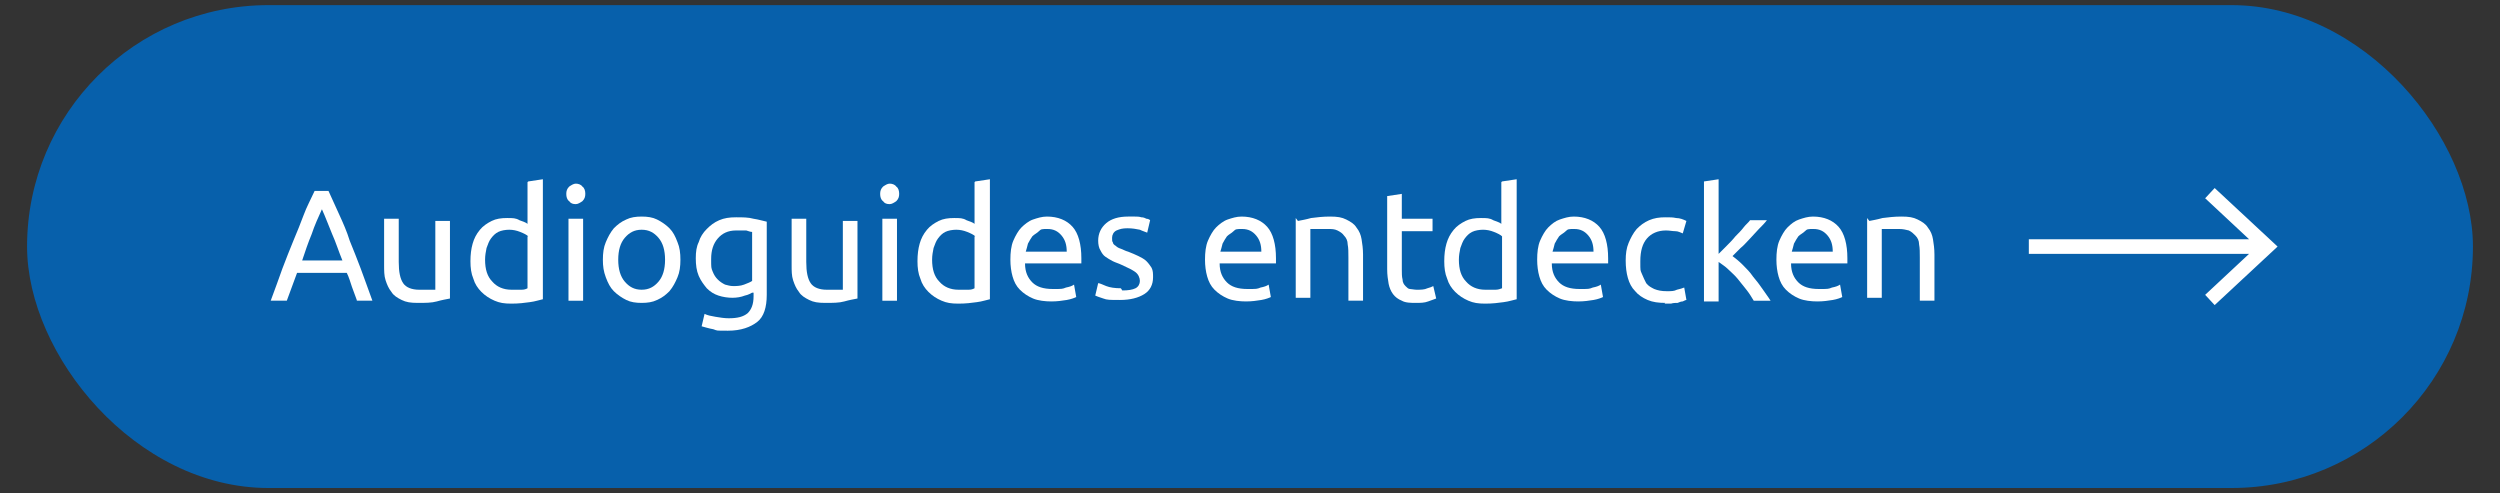
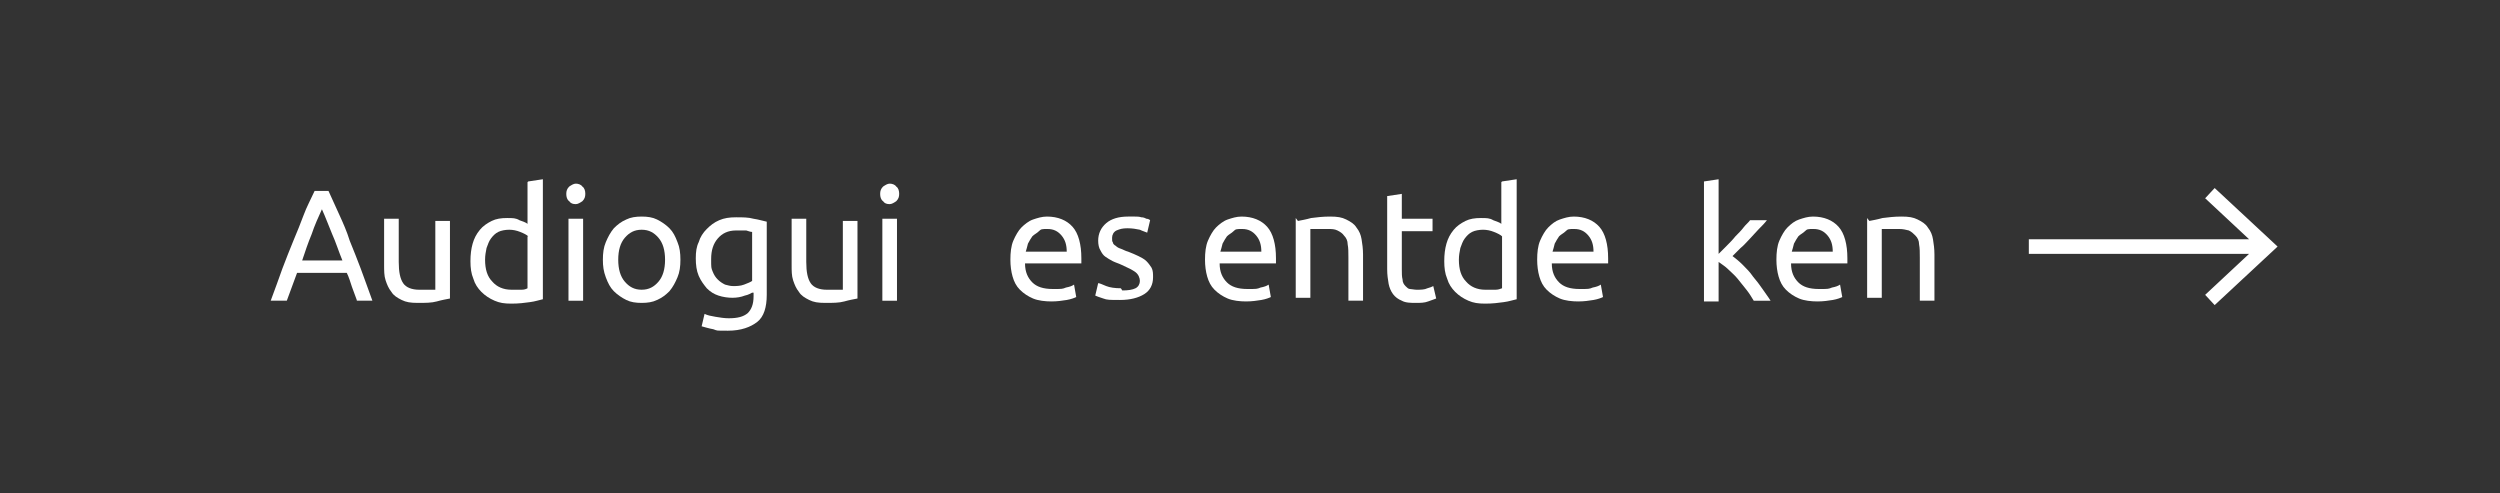
<svg xmlns="http://www.w3.org/2000/svg" id="Ebene_1" version="1.1" viewBox="0 0 341.7 67.4">
  <rect x="0" y="0" width="341.7" height="67.4" fill="#333333" stroke="none" />
  <defs>
    <style>
      .st0 {
        fill: #fff;
      }

      .st1 {
        fill: #0760ab;
      }
    </style>
  </defs>
-   <rect class="st1" x="3.7" y=".7" width="334.3" height="66" rx="33" ry="33" />
  <g>
    <path class="st0" d="M48.8,41.1c-.2-.6-.5-1.3-.7-1.9-.2-.6-.4-1.3-.7-1.9h-6.8l-1.4,3.8h-2.2c.6-1.6,1.1-3,1.6-4.4.5-1.3,1-2.6,1.5-3.8.5-1.2,1-2.4,1.4-3.5s1-2.2,1.5-3.3h1.9c.5,1.1,1,2.2,1.5,3.3s1,2.2,1.4,3.5c.5,1.2,1,2.5,1.5,3.8.5,1.3,1,2.8,1.6,4.4h-2.3ZM46.8,35.6c-.5-1.2-.9-2.5-1.4-3.6-.5-1.2-.9-2.3-1.4-3.4-.5,1.1-1,2.2-1.4,3.4-.5,1.2-.9,2.4-1.3,3.6h5.6Z" />
    <path class="st0" d="M61.5,40.8c-.5.1-1.1.2-1.8.4s-1.6.2-2.6.2-1.6-.1-2.2-.4c-.6-.3-1.1-.6-1.4-1.1-.4-.5-.6-1-.8-1.6-.2-.6-.2-1.3-.2-2.1v-6.3h2v5.9c0,1.4.2,2.3.6,2.9s1.2.9,2.2.9.4,0,.7,0c.2,0,.4,0,.6,0,.2,0,.4,0,.5,0,.2,0,.3,0,.4,0v-9.4h2v10.9Z" />
    <path class="st0" d="M72.2,24.8l2-.3v16.4c-.5.1-1,.3-1.8.4-.7.1-1.5.2-2.5.2s-1.6-.1-2.3-.4c-.7-.3-1.3-.7-1.8-1.2-.5-.5-.9-1.1-1.1-1.8-.3-.7-.4-1.5-.4-2.4s.1-1.7.3-2.4.5-1.3,1-1.9c.4-.5,1-.9,1.6-1.2.6-.3,1.3-.4,2.1-.4s1.2,0,1.7.3c.5.2.9.3,1.1.5v-5.7ZM72.2,32.3c-.2-.2-.6-.4-1.1-.6-.5-.2-1-.3-1.5-.3s-1.1.1-1.5.3c-.4.2-.7.5-1,.9-.3.4-.4.8-.6,1.3-.1.5-.2,1-.2,1.6,0,1.3.3,2.3,1,3,.6.7,1.5,1.1,2.6,1.1s1,0,1.4,0c.4,0,.6-.1.8-.2v-7.1Z" />
    <path class="st0" d="M78.7,27.9c-.4,0-.7-.1-.9-.4-.3-.2-.4-.6-.4-1s.1-.7.4-1c.3-.2.6-.4.9-.4s.7.1.9.4c.3.2.4.6.4,1s-.1.7-.4,1c-.3.2-.6.4-.9.4ZM79.7,41.1h-2v-11.2h2v11.2Z" />
    <path class="st0" d="M93,35.5c0,.9-.1,1.7-.4,2.4-.3.7-.6,1.3-1.1,1.9-.5.5-1,.9-1.7,1.2-.6.3-1.3.4-2.1.4s-1.5-.1-2.1-.4c-.6-.3-1.2-.7-1.7-1.2-.5-.5-.8-1.1-1.1-1.9s-.4-1.5-.4-2.4.1-1.7.4-2.4.6-1.3,1.1-1.9c.5-.5,1-.9,1.7-1.2.6-.3,1.3-.4,2.1-.4s1.5.1,2.1.4c.6.3,1.2.7,1.7,1.2.5.5.8,1.1,1.1,1.9.3.7.4,1.5.4,2.4ZM90.9,35.5c0-1.3-.3-2.3-.9-3-.6-.7-1.3-1.1-2.3-1.1s-1.7.4-2.3,1.1c-.6.7-.9,1.7-.9,3s.3,2.3.9,3c.6.7,1.3,1.1,2.3,1.1s1.7-.4,2.3-1.1c.6-.7.9-1.7.9-3Z" />
    <path class="st0" d="M102.8,40c-.2.1-.5.3-1,.4-.5.2-1.1.3-1.7.3s-1.3-.1-1.9-.3c-.6-.2-1.1-.5-1.6-1-.4-.5-.8-1-1.1-1.7s-.4-1.5-.4-2.4.1-1.6.4-2.2c.2-.7.6-1.3,1.1-1.8.5-.5,1-.9,1.7-1.2s1.4-.4,2.3-.4,1.7,0,2.4.2c.7.1,1.3.3,1.8.4v10c0,1.7-.4,3-1.3,3.7s-2.2,1.2-4,1.2-1.4,0-2-.2c-.6-.1-1.2-.3-1.6-.4l.4-1.7c.4.2.9.3,1.5.4.6.1,1.2.2,1.8.2,1.2,0,2-.2,2.6-.7.5-.5.8-1.2.8-2.3v-.5ZM102.8,31.7c-.2,0-.5-.1-.8-.2-.3,0-.8,0-1.4,0-1.1,0-1.9.4-2.5,1.1-.6.7-.9,1.6-.9,2.8s0,1.2.2,1.7c.2.5.4.8.7,1.1s.6.5,1,.7c.4.1.7.2,1.1.2s1,0,1.5-.2.8-.3,1.1-.5v-6.5Z" />
    <path class="st0" d="M117.2,40.8c-.5.1-1.1.2-1.8.4s-1.6.2-2.6.2-1.6-.1-2.2-.4c-.6-.3-1.1-.6-1.4-1.1-.4-.5-.6-1-.8-1.6-.2-.6-.2-1.3-.2-2.1v-6.3h2v5.9c0,1.4.2,2.3.6,2.9s1.2.9,2.2.9.4,0,.7,0c.2,0,.4,0,.6,0,.2,0,.4,0,.5,0,.2,0,.3,0,.4,0v-9.4h2v10.9Z" />
    <path class="st0" d="M121.6,27.9c-.4,0-.7-.1-.9-.4-.3-.2-.4-.6-.4-1s.1-.7.4-1c.3-.2.6-.4.9-.4s.7.1.9.4c.3.2.4.6.4,1s-.1.7-.4,1c-.3.2-.6.4-.9.4ZM122.6,41.1h-2v-11.2h2v11.2Z" />
-     <path class="st0" d="M133.3,24.8l2-.3v16.4c-.5.1-1,.3-1.8.4-.7.1-1.5.2-2.5.2s-1.6-.1-2.3-.4c-.7-.3-1.3-.7-1.8-1.2-.5-.5-.9-1.1-1.1-1.8-.3-.7-.4-1.5-.4-2.4s.1-1.7.3-2.4.5-1.3,1-1.9c.4-.5,1-.9,1.6-1.2.6-.3,1.3-.4,2.1-.4s1.2,0,1.7.3c.5.2.9.3,1.1.5v-5.7ZM133.3,32.3c-.2-.2-.6-.4-1.1-.6-.5-.2-1-.3-1.5-.3s-1.1.1-1.5.3c-.4.2-.7.5-1,.9-.3.4-.4.8-.6,1.3-.1.5-.2,1-.2,1.6,0,1.3.3,2.3,1,3,.6.7,1.5,1.1,2.6,1.1s1,0,1.4,0c.4,0,.6-.1.8-.2v-7.1Z" />
    <path class="st0" d="M138.1,35.5c0-1,.1-1.9.4-2.6.3-.7.7-1.4,1.1-1.8s1-.9,1.6-1.1c.6-.2,1.2-.4,1.9-.4,1.5,0,2.7.5,3.5,1.4.8.9,1.2,2.4,1.2,4.3v.3c0,.1,0,.3,0,.4h-7.7c0,1.2.4,2,1,2.6.6.6,1.5.9,2.8.9s1.3,0,1.8-.2c.5-.1.8-.2,1.1-.4l.3,1.7c-.2.1-.7.3-1.3.4s-1.3.2-2.1.2-1.8-.1-2.5-.4c-.7-.3-1.3-.7-1.8-1.2-.5-.5-.8-1.1-1-1.8-.2-.7-.3-1.5-.3-2.3ZM145.8,34.4c0-.9-.2-1.6-.7-2.2-.5-.6-1.1-.9-1.9-.9s-.9,0-1.2.3-.6.4-.9.7c-.2.3-.4.6-.6,1-.1.4-.2.8-.3,1.1h5.6Z" />
    <path class="st0" d="M153.4,39.7c.8,0,1.4-.1,1.8-.3.4-.2.6-.6.6-1s-.2-.9-.6-1.2-1-.6-1.9-1c-.4-.2-.8-.3-1.2-.5-.4-.2-.7-.4-1-.6-.3-.2-.5-.5-.7-.9-.2-.3-.3-.8-.3-1.3,0-1,.4-1.8,1.1-2.4.7-.6,1.7-.9,3-.9s.6,0,.9,0c.3,0,.6,0,.9.1.3,0,.5.1.7.2.2,0,.4.1.5.2l-.4,1.7c-.2-.1-.6-.2-1-.4-.5-.1-1-.2-1.7-.2s-1,.1-1.5.3c-.4.2-.6.6-.6,1s0,.5.1.6c0,.2.2.4.4.5.2.2.4.3.7.4s.6.3,1,.4c.5.2,1,.4,1.4.6.4.2.8.4,1.1.7.3.3.5.6.7.9.2.4.2.8.2,1.3,0,1-.4,1.8-1.2,2.3s-1.9.8-3.3.8-1.8,0-2.3-.2c-.6-.2-.9-.3-1.1-.4l.4-1.7c.2,0,.6.2,1.1.4.5.2,1.2.3,2,.3Z" />
    <path class="st0" d="M164.7,35.5c0-1,.1-1.9.4-2.6.3-.7.7-1.4,1.1-1.8s1-.9,1.6-1.1c.6-.2,1.2-.4,1.9-.4,1.5,0,2.7.5,3.5,1.4.8.9,1.2,2.4,1.2,4.3v.3c0,.1,0,.3,0,.4h-7.7c0,1.2.4,2,1,2.6.6.6,1.5.9,2.8.9s1.3,0,1.8-.2c.5-.1.8-.2,1.1-.4l.3,1.7c-.2.1-.7.3-1.3.4-.6.1-1.3.2-2.1.2s-1.8-.1-2.5-.4c-.7-.3-1.3-.7-1.8-1.2-.5-.5-.8-1.1-1-1.8-.2-.7-.3-1.5-.3-2.3ZM172.4,34.4c0-.9-.2-1.6-.7-2.2-.5-.6-1.1-.9-1.9-.9s-.9,0-1.2.3-.6.4-.9.7c-.2.3-.4.6-.6,1-.1.4-.2.8-.3,1.1h5.6Z" />
    <path class="st0" d="M177.4,30.2c.5-.1,1.1-.2,1.8-.4.8-.1,1.6-.2,2.6-.2s1.6.1,2.2.4c.6.3,1.1.6,1.4,1.1.4.5.6,1,.7,1.6s.2,1.3.2,2.1v6.3h-2v-5.9c0-.7,0-1.3-.1-1.8,0-.5-.2-.9-.5-1.2-.2-.3-.5-.5-.9-.7s-.8-.2-1.3-.2-.4,0-.7,0c-.2,0-.4,0-.7,0-.2,0-.4,0-.6,0s-.3,0-.4,0v9.4h-2v-10.9Z" />
    <path class="st0" d="M191.6,29.9h4.2v1.7h-4.2v5.2c0,.6,0,1,.1,1.4,0,.4.2.7.4.9.2.2.4.4.6.4s.6.1.9.1c.6,0,1.1,0,1.5-.2.4-.1.6-.2.8-.3l.4,1.7c-.2.1-.6.2-1.1.4-.5.2-1.1.2-1.7.2s-1.4,0-1.9-.3c-.5-.2-.9-.5-1.2-.9-.3-.4-.5-.9-.6-1.4-.1-.6-.2-1.2-.2-2v-10l2-.3v3.5Z" />
    <path class="st0" d="M205.3,24.8l2-.3v16.4c-.5.1-1,.3-1.8.4-.7.1-1.5.2-2.5.2s-1.6-.1-2.3-.4-1.3-.7-1.8-1.2c-.5-.5-.9-1.1-1.1-1.8-.3-.7-.4-1.5-.4-2.4s.1-1.7.3-2.4.5-1.3,1-1.9c.4-.5,1-.9,1.6-1.2.6-.3,1.3-.4,2.1-.4s1.2,0,1.7.3c.5.2.9.3,1.1.5v-5.7ZM205.3,32.3c-.2-.2-.6-.4-1.1-.6-.5-.2-1-.3-1.5-.3s-1.1.1-1.5.3c-.4.2-.7.5-1,.9-.3.4-.4.8-.6,1.3-.1.5-.2,1-.2,1.6,0,1.3.3,2.3,1,3,.6.7,1.5,1.1,2.6,1.1s1,0,1.4,0c.4,0,.6-.1.9-.2v-7.1Z" />
    <path class="st0" d="M210.1,35.5c0-1,.1-1.9.4-2.6.3-.7.7-1.4,1.1-1.8.5-.5,1-.9,1.6-1.1.6-.2,1.2-.4,1.9-.4,1.5,0,2.7.5,3.5,1.4.8.9,1.2,2.4,1.2,4.3v.3c0,.1,0,.3,0,.4h-7.7c0,1.2.4,2,1,2.6s1.5.9,2.8.9,1.3,0,1.8-.2c.5-.1.8-.2,1.1-.4l.3,1.7c-.2.1-.7.3-1.3.4-.6.1-1.3.2-2.1.2s-1.8-.1-2.5-.4c-.7-.3-1.3-.7-1.8-1.2-.5-.5-.8-1.1-1-1.8-.2-.7-.3-1.5-.3-2.3ZM217.8,34.4c0-.9-.2-1.6-.7-2.2-.5-.6-1.1-.9-1.9-.9s-.9,0-1.2.3-.6.4-.9.7c-.2.3-.4.6-.6,1-.1.4-.2.8-.3,1.1h5.6Z" />
-     <path class="st0" d="M227.6,41.4c-.9,0-1.7-.1-2.4-.4-.7-.3-1.3-.7-1.7-1.2-.5-.5-.8-1.1-1-1.8-.2-.7-.3-1.5-.3-2.4s.1-1.7.4-2.4.6-1.3,1.1-1.9c.5-.5,1-.9,1.7-1.2.7-.3,1.4-.4,2.2-.4s1,0,1.5.1c.5,0,1,.2,1.4.4l-.5,1.7c-.3-.1-.6-.3-1-.3s-.8-.1-1.3-.1c-1.1,0-2,.4-2.6,1.1s-.9,1.7-.9,3.1,0,1.2.2,1.7.4.9.6,1.3c.3.4.7.6,1.1.8.5.2,1,.3,1.7.3s1,0,1.4-.2c.4-.1.8-.2,1-.3l.3,1.7c-.1,0-.3.1-.5.2-.2,0-.5.1-.7.2-.3,0-.6,0-.9.1-.3,0-.6,0-.9,0Z" />
    <path class="st0" d="M236.8,35c.4.3.9.7,1.4,1.2.5.5,1,1,1.4,1.6.5.6.9,1.1,1.3,1.7s.8,1.1,1.1,1.6h-2.3c-.3-.5-.6-1-1-1.5-.4-.5-.8-1-1.2-1.5-.4-.5-.9-.9-1.3-1.3-.4-.4-.9-.7-1.3-1v5.4h-2v-16.4l2-.3v10.2c.3-.3.7-.7,1.1-1.1.4-.4.8-.8,1.2-1.3.4-.4.8-.8,1.1-1.2s.7-.7.9-1h2.3c-.3.4-.7.8-1.1,1.2-.4.4-.8.9-1.2,1.3-.4.4-.8.9-1.3,1.3-.4.4-.8.8-1.2,1.2Z" />
    <path class="st0" d="M242.8,35.5c0-1,.1-1.9.4-2.6.3-.7.7-1.4,1.1-1.8.5-.5,1-.9,1.6-1.1.6-.2,1.2-.4,1.9-.4,1.5,0,2.7.5,3.5,1.4.8.9,1.2,2.4,1.2,4.3v.3c0,.1,0,.3,0,.4h-7.7c0,1.2.4,2,1,2.6.6.6,1.5.9,2.8.9s1.3,0,1.8-.2c.5-.1.8-.2,1.1-.4l.3,1.7c-.2.1-.7.3-1.3.4-.6.1-1.3.2-2.1.2s-1.8-.1-2.5-.4c-.7-.3-1.3-.7-1.8-1.2-.5-.5-.8-1.1-1-1.8-.2-.7-.3-1.5-.3-2.3ZM250.5,34.4c0-.9-.2-1.6-.7-2.2-.5-.6-1.1-.9-1.9-.9s-.9,0-1.2.3-.6.4-.9.7c-.2.3-.4.6-.6,1-.1.4-.2.8-.3,1.1h5.6Z" />
    <path class="st0" d="M255.5,30.2c.5-.1,1.1-.2,1.8-.4.8-.1,1.6-.2,2.6-.2s1.6.1,2.2.4c.6.3,1.1.6,1.4,1.1.4.5.6,1,.7,1.6s.2,1.3.2,2.1v6.3h-2v-5.9c0-.7,0-1.3-.1-1.8,0-.5-.2-.9-.5-1.2s-.5-.5-.9-.7c-.4-.1-.8-.2-1.3-.2s-.4,0-.7,0c-.2,0-.4,0-.7,0-.2,0-.4,0-.6,0-.2,0-.3,0-.4,0v9.4h-2v-10.9Z" />
  </g>
  <polygon class="st0" points="302.7 25.7 301.4 27.1 307.4 32.7 277.3 32.7 277.3 34.7 307.4 34.7 301.4 40.3 302.7 41.7 311.3 33.7 302.7 25.7" />
</svg>